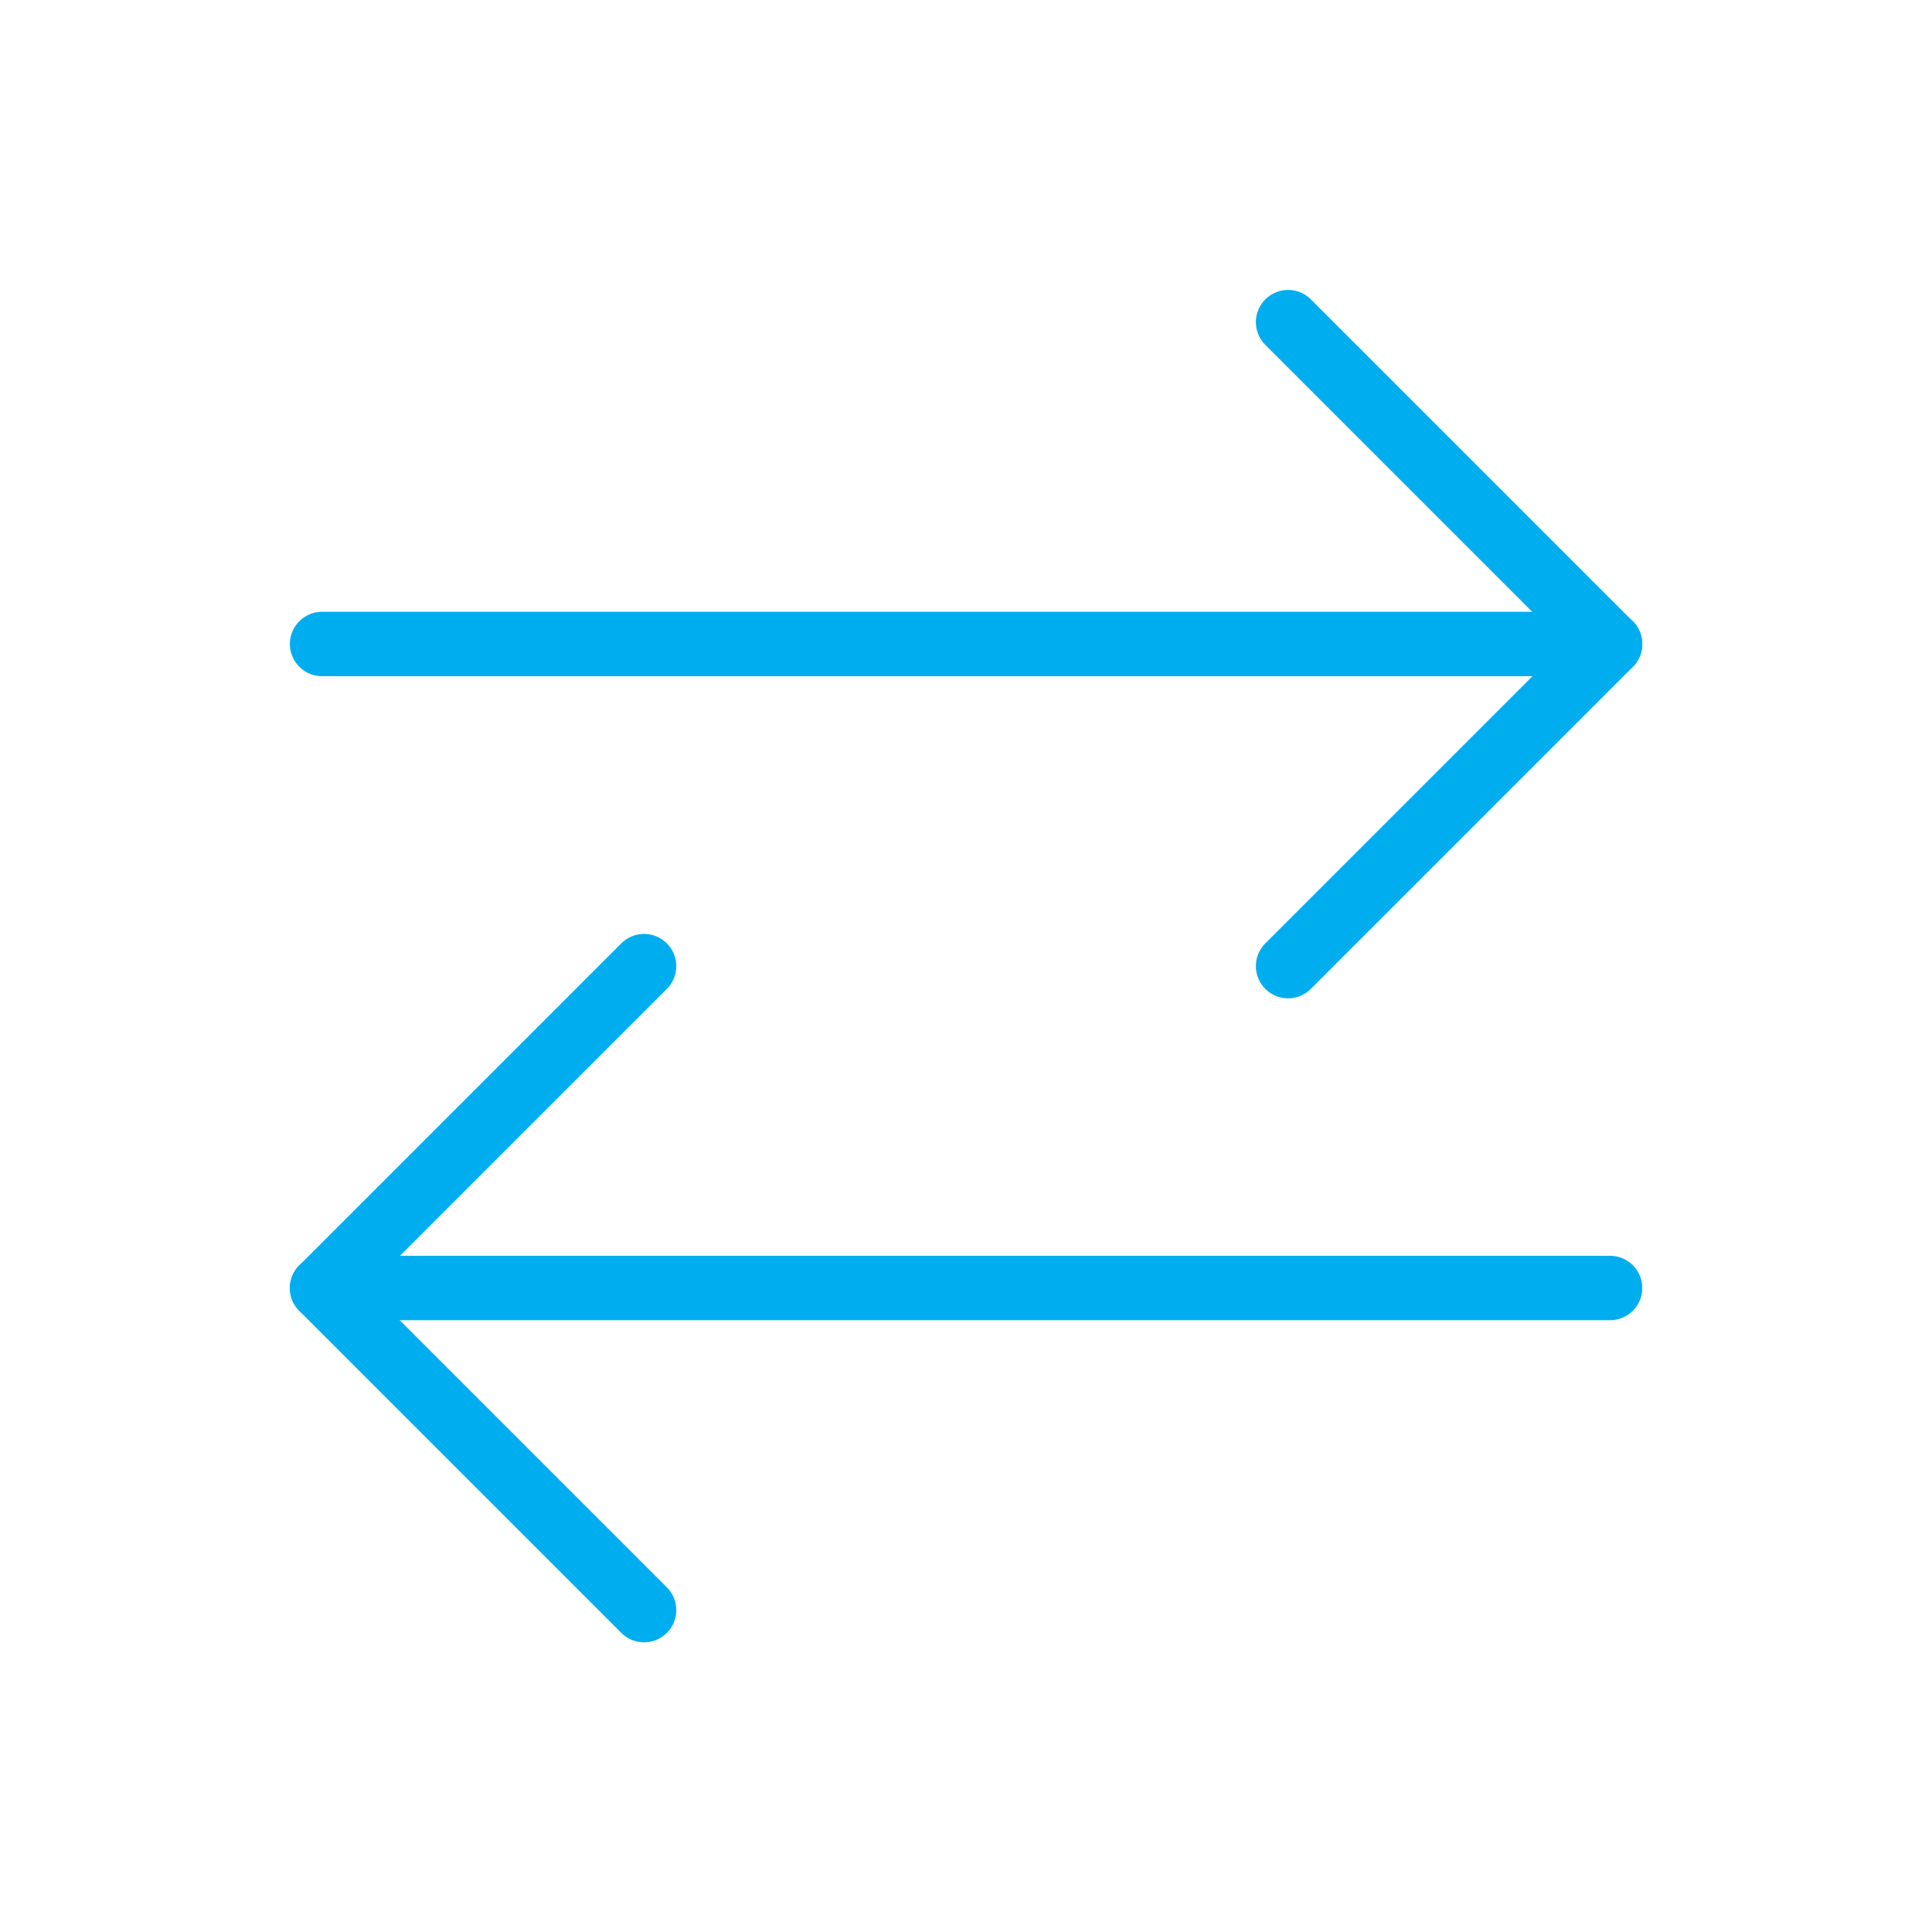
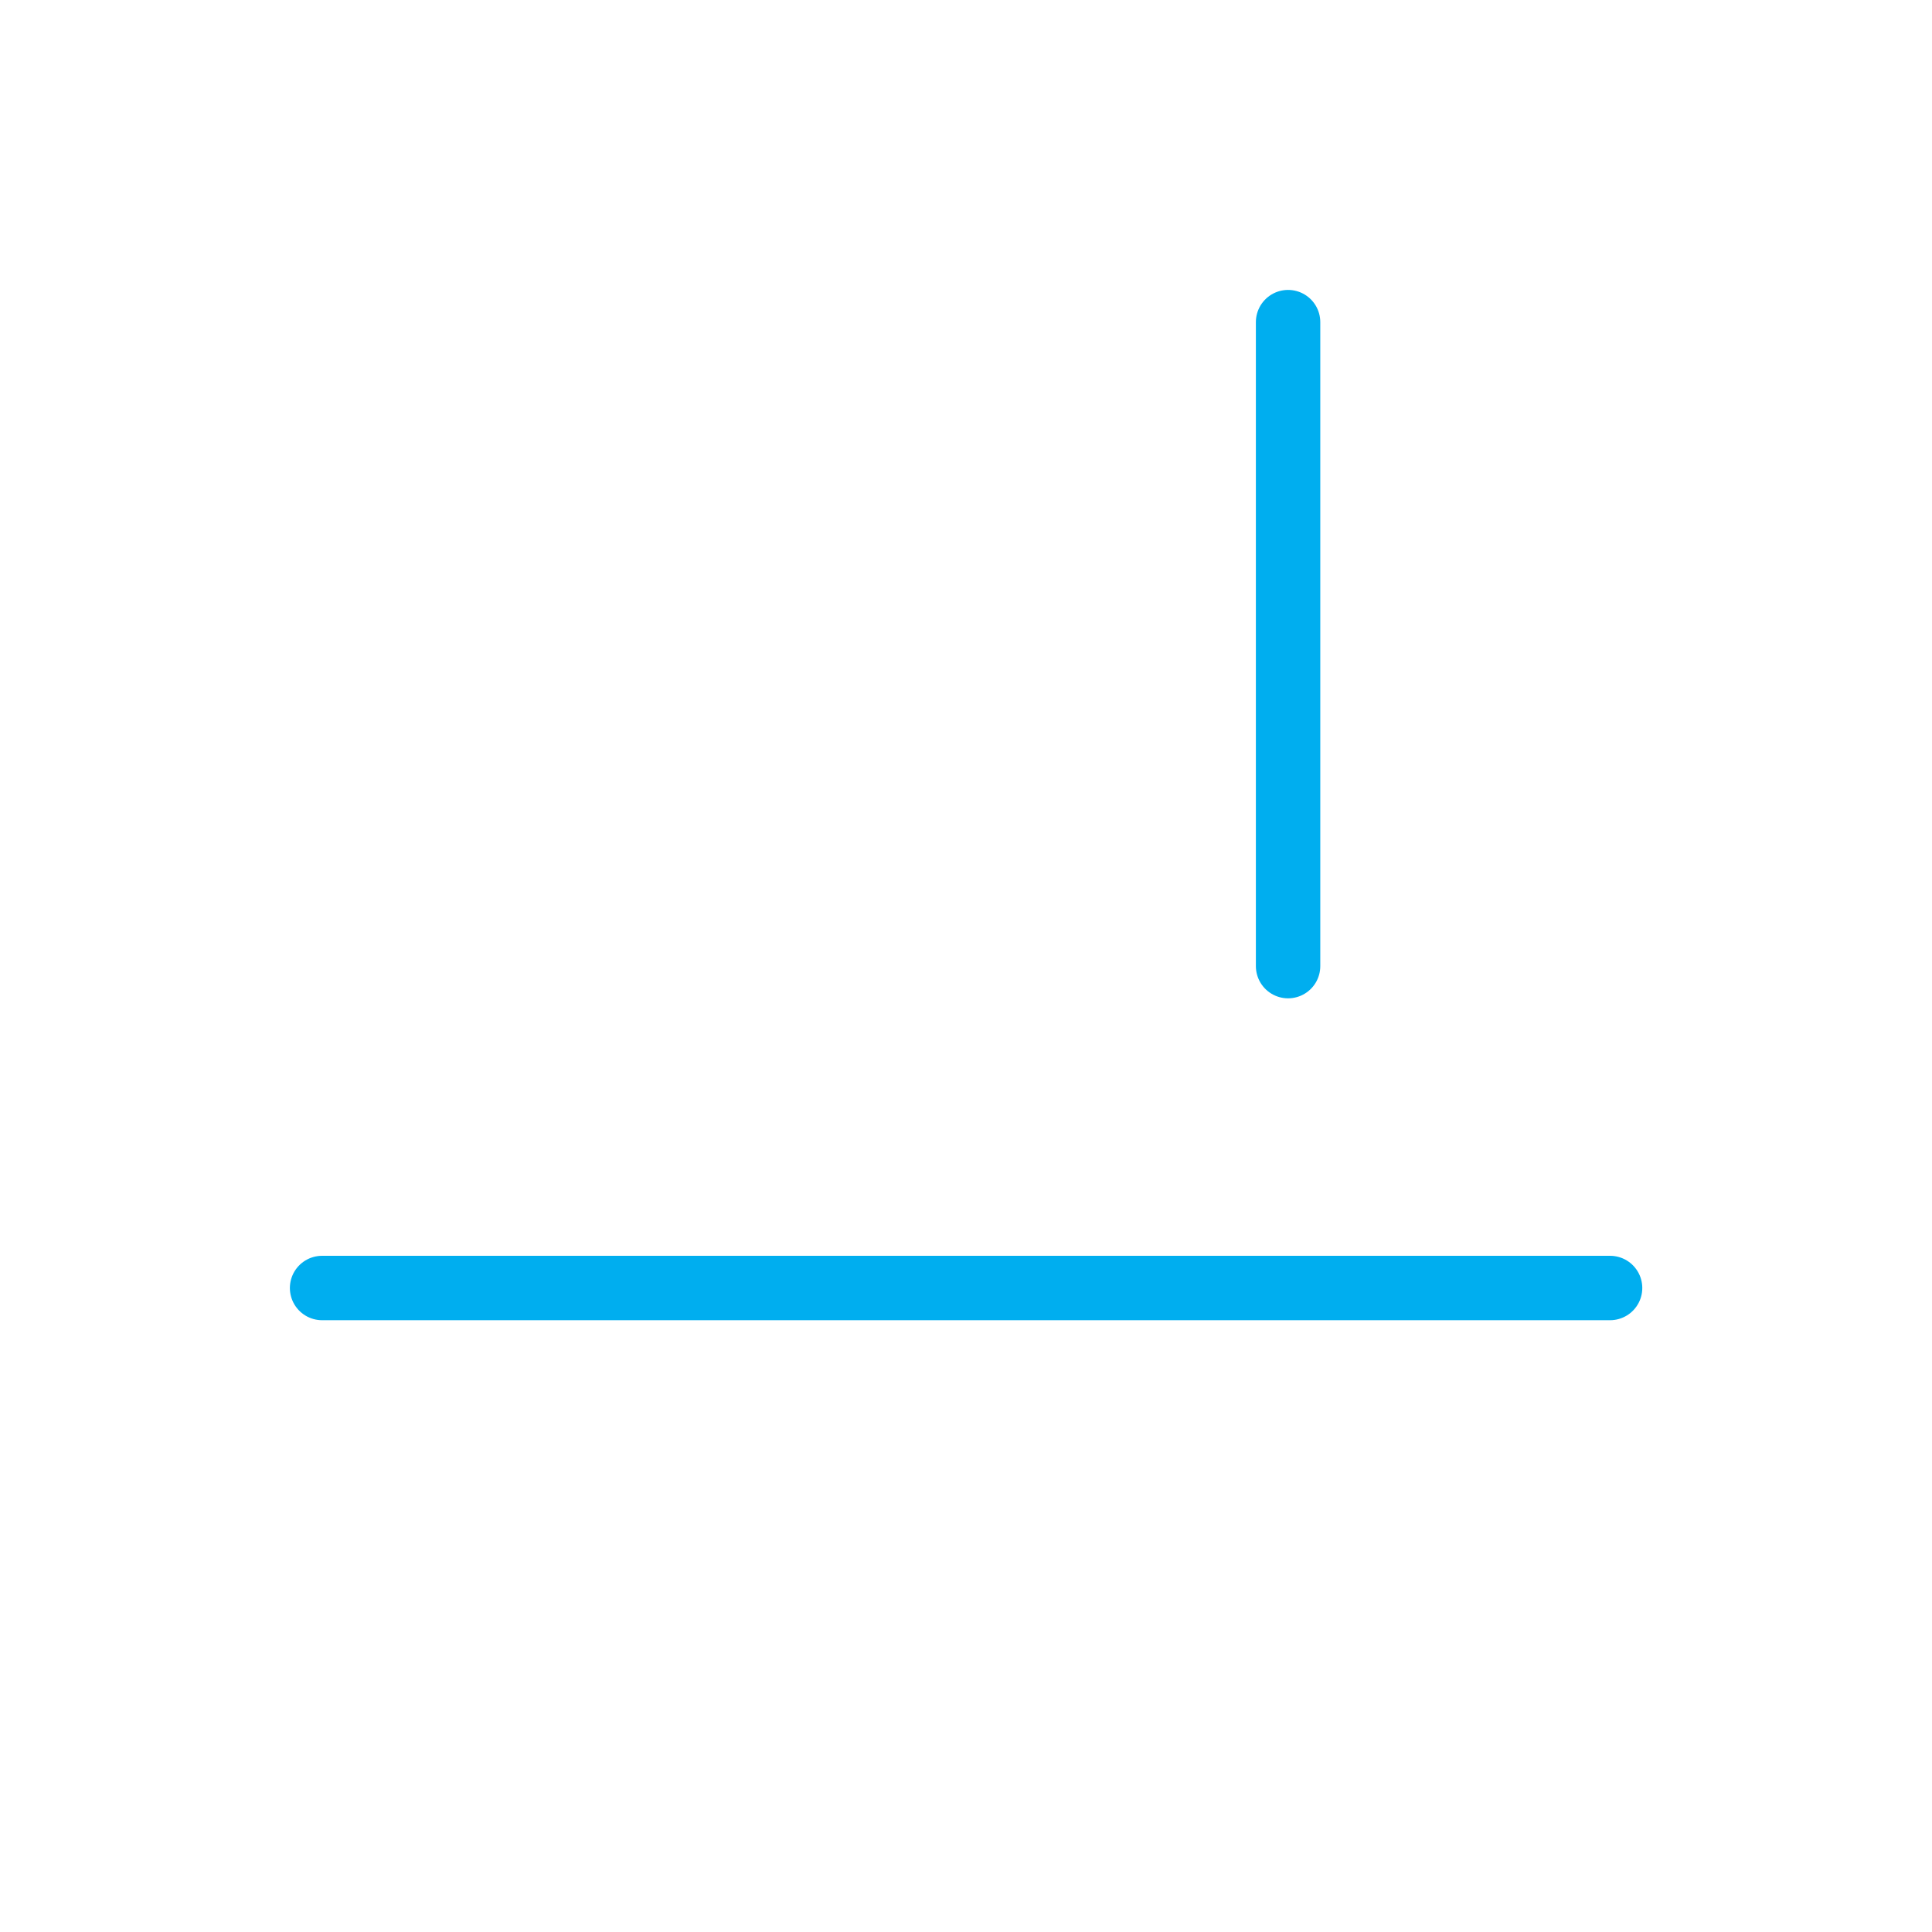
<svg xmlns="http://www.w3.org/2000/svg" width="48" height="48" viewBox="0 0 48 48" fill="none">
-   <path d="M8.002 16H40.002" stroke="#00AEEF" stroke-width="1.6" stroke-linecap="round" stroke-linejoin="round" />
  <path d="M40.002 32H8.002" stroke="#00AEEF" stroke-width="1.6" stroke-linecap="round" stroke-linejoin="round" />
-   <path d="M32.002 8.003L40.002 16.003L32.002 24.003" stroke="#00AEEF" stroke-width="1.6" stroke-linecap="round" stroke-linejoin="round" />
-   <path d="M16.002 40.003L8.002 32.003L16.002 24.003" stroke="#00AEEF" stroke-width="1.6" stroke-linecap="round" stroke-linejoin="round" />
+   <path d="M32.002 8.003L32.002 24.003" stroke="#00AEEF" stroke-width="1.6" stroke-linecap="round" stroke-linejoin="round" />
</svg>